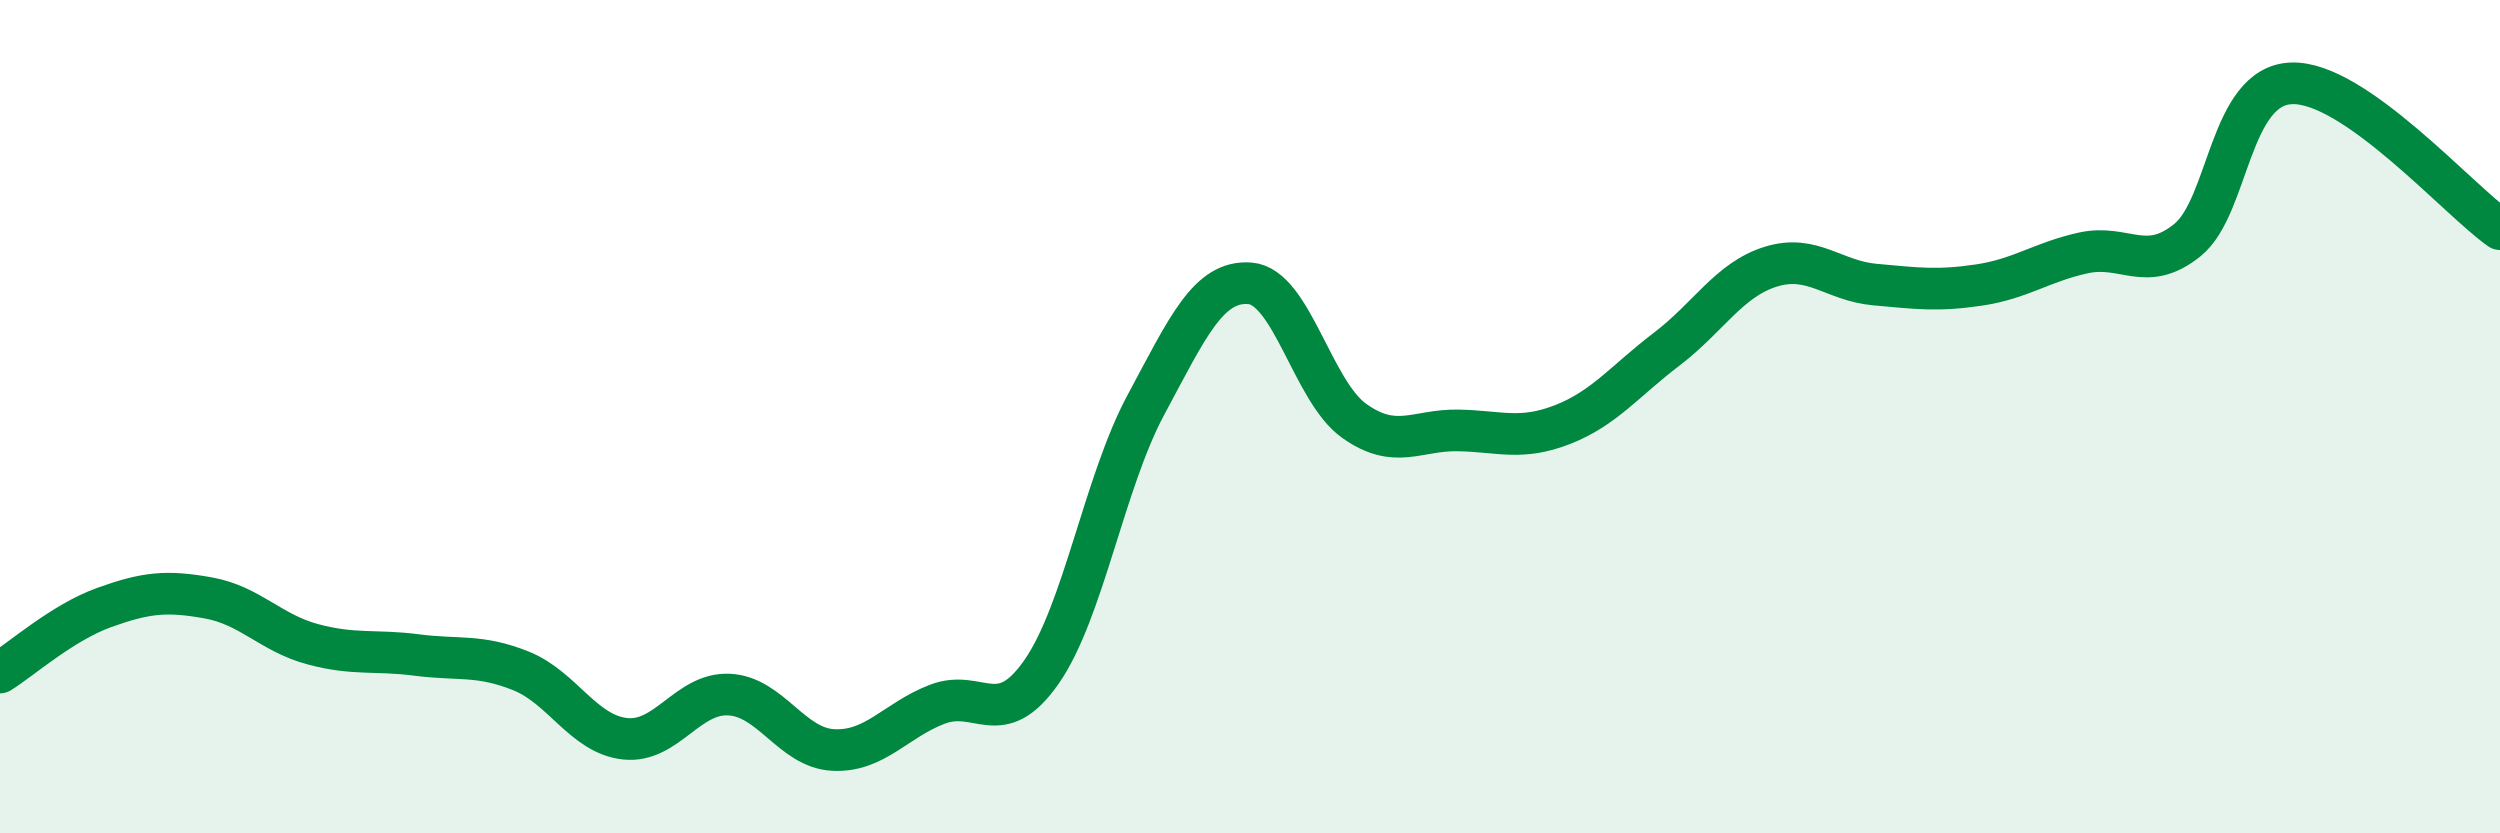
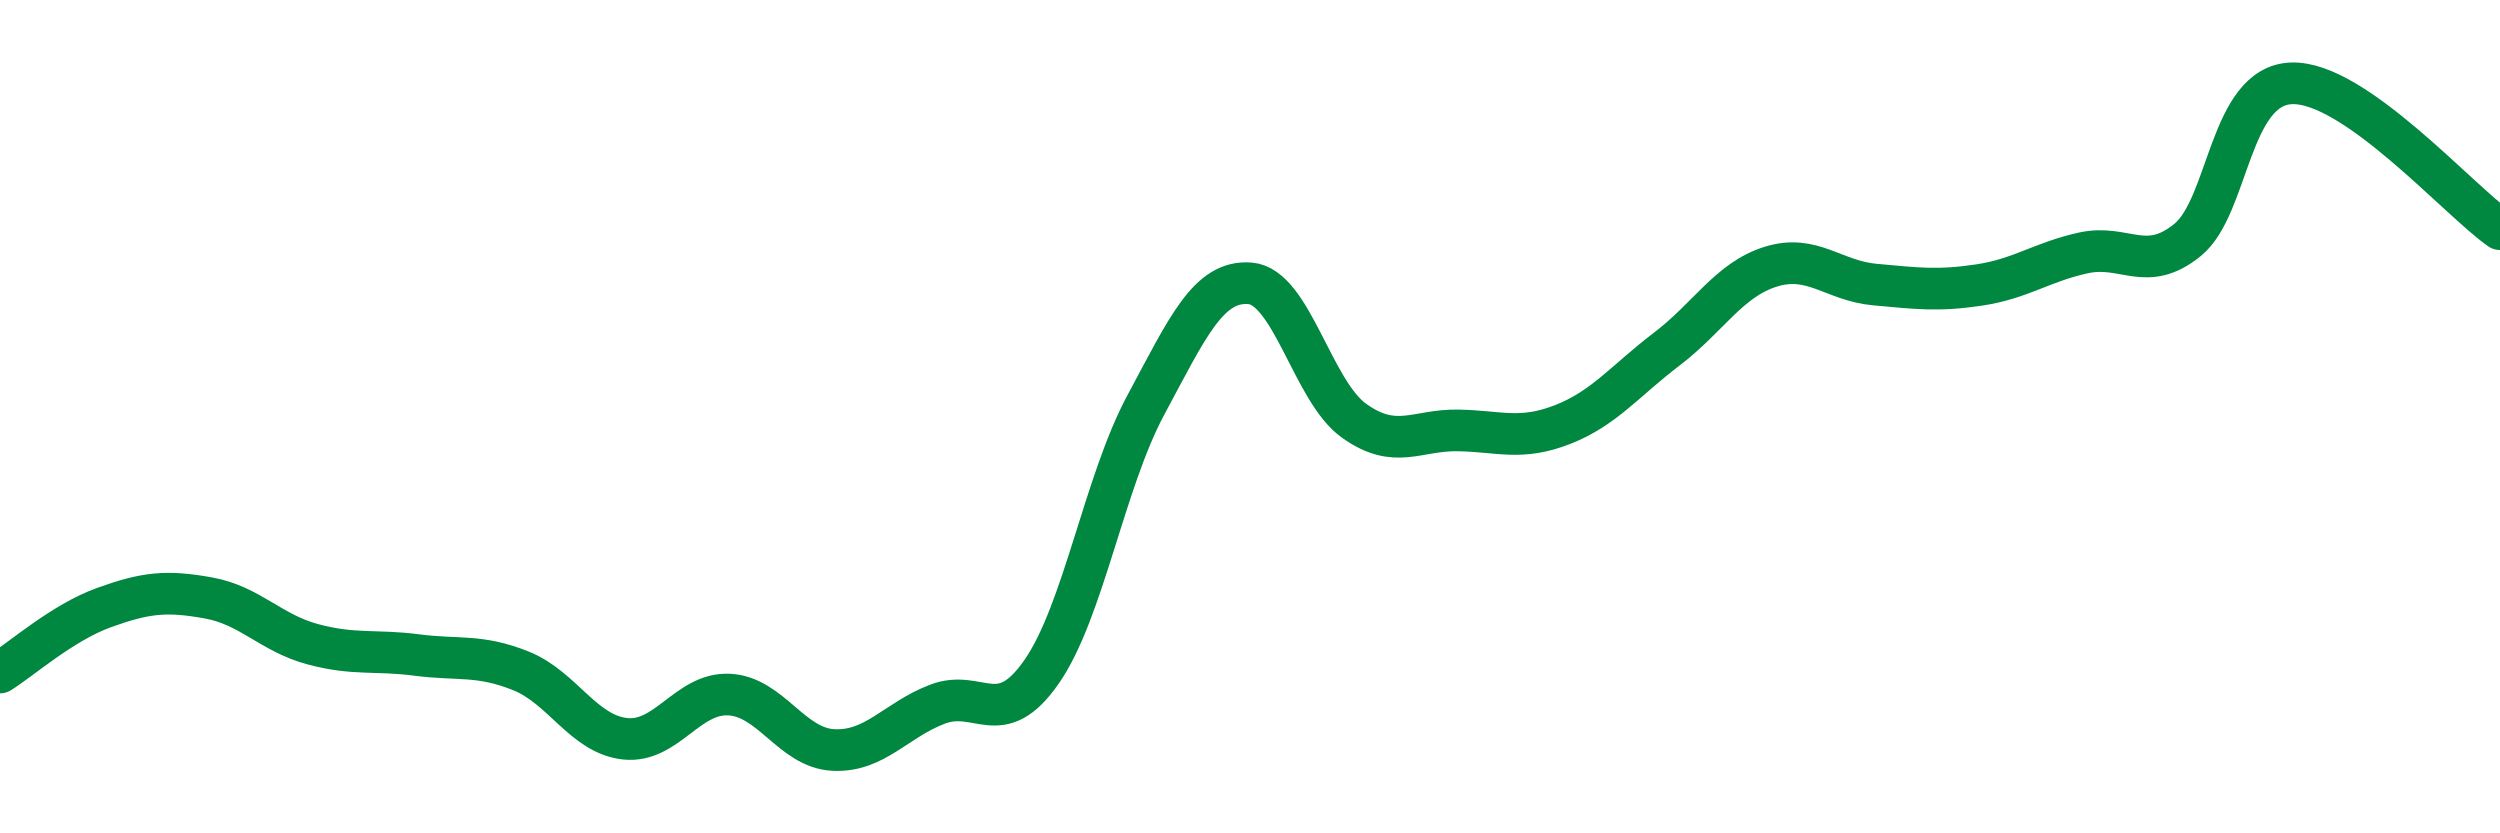
<svg xmlns="http://www.w3.org/2000/svg" width="60" height="20" viewBox="0 0 60 20">
-   <path d="M 0,16.14 C 0.5,15.83 1.5,14.94 2.5,14.58 C 3.5,14.22 4,14.17 5,14.35 C 6,14.53 6.5,15.19 7.5,15.46 C 8.5,15.73 9,15.59 10,15.72 C 11,15.85 11.5,15.7 12.5,16.1 C 13.5,16.5 14,17.62 15,17.73 C 16,17.84 16.5,16.62 17.5,16.67 C 18.5,16.72 19,17.95 20,18 C 21,18.05 21.5,17.28 22.5,16.9 C 23.5,16.52 24,17.56 25,16.12 C 26,14.68 26.5,11.58 27.5,9.72 C 28.5,7.86 29,6.72 30,6.8 C 31,6.88 31.5,9.39 32.5,10.1 C 33.5,10.81 34,10.31 35,10.33 C 36,10.35 36.5,10.58 37.5,10.19 C 38.5,9.8 39,9.14 40,8.38 C 41,7.62 41.5,6.71 42.5,6.4 C 43.5,6.09 44,6.74 45,6.83 C 46,6.92 46.5,6.99 47.5,6.84 C 48.5,6.69 49,6.29 50,6.07 C 51,5.85 51.5,6.57 52.5,5.76 C 53.5,4.95 53.5,2.05 55,2 C 56.5,1.95 59,4.8 60,5.5L60 20L0 20Z" fill="#008740" opacity="0.1" stroke-linecap="round" stroke-linejoin="round" />
  <path d="M 0,16.14 C 0.5,15.83 1.5,14.94 2.5,14.58 C 3.5,14.22 4,14.17 5,14.35 C 6,14.53 6.5,15.19 7.5,15.46 C 8.5,15.73 9,15.59 10,15.72 C 11,15.85 11.5,15.7 12.5,16.1 C 13.5,16.5 14,17.62 15,17.73 C 16,17.84 16.5,16.62 17.5,16.67 C 18.5,16.72 19,17.95 20,18 C 21,18.05 21.5,17.28 22.5,16.9 C 23.5,16.52 24,17.56 25,16.12 C 26,14.68 26.5,11.58 27.5,9.72 C 28.5,7.86 29,6.72 30,6.8 C 31,6.88 31.5,9.39 32.5,10.1 C 33.5,10.81 34,10.31 35,10.33 C 36,10.35 36.5,10.58 37.5,10.19 C 38.5,9.8 39,9.14 40,8.38 C 41,7.62 41.5,6.71 42.5,6.4 C 43.5,6.09 44,6.74 45,6.83 C 46,6.92 46.5,6.99 47.5,6.84 C 48.5,6.69 49,6.29 50,6.07 C 51,5.85 51.5,6.57 52.5,5.76 C 53.5,4.95 53.5,2.05 55,2 C 56.5,1.95 59,4.8 60,5.5" stroke="#008740" stroke-width="1" fill="none" stroke-linecap="round" stroke-linejoin="round" />
</svg>